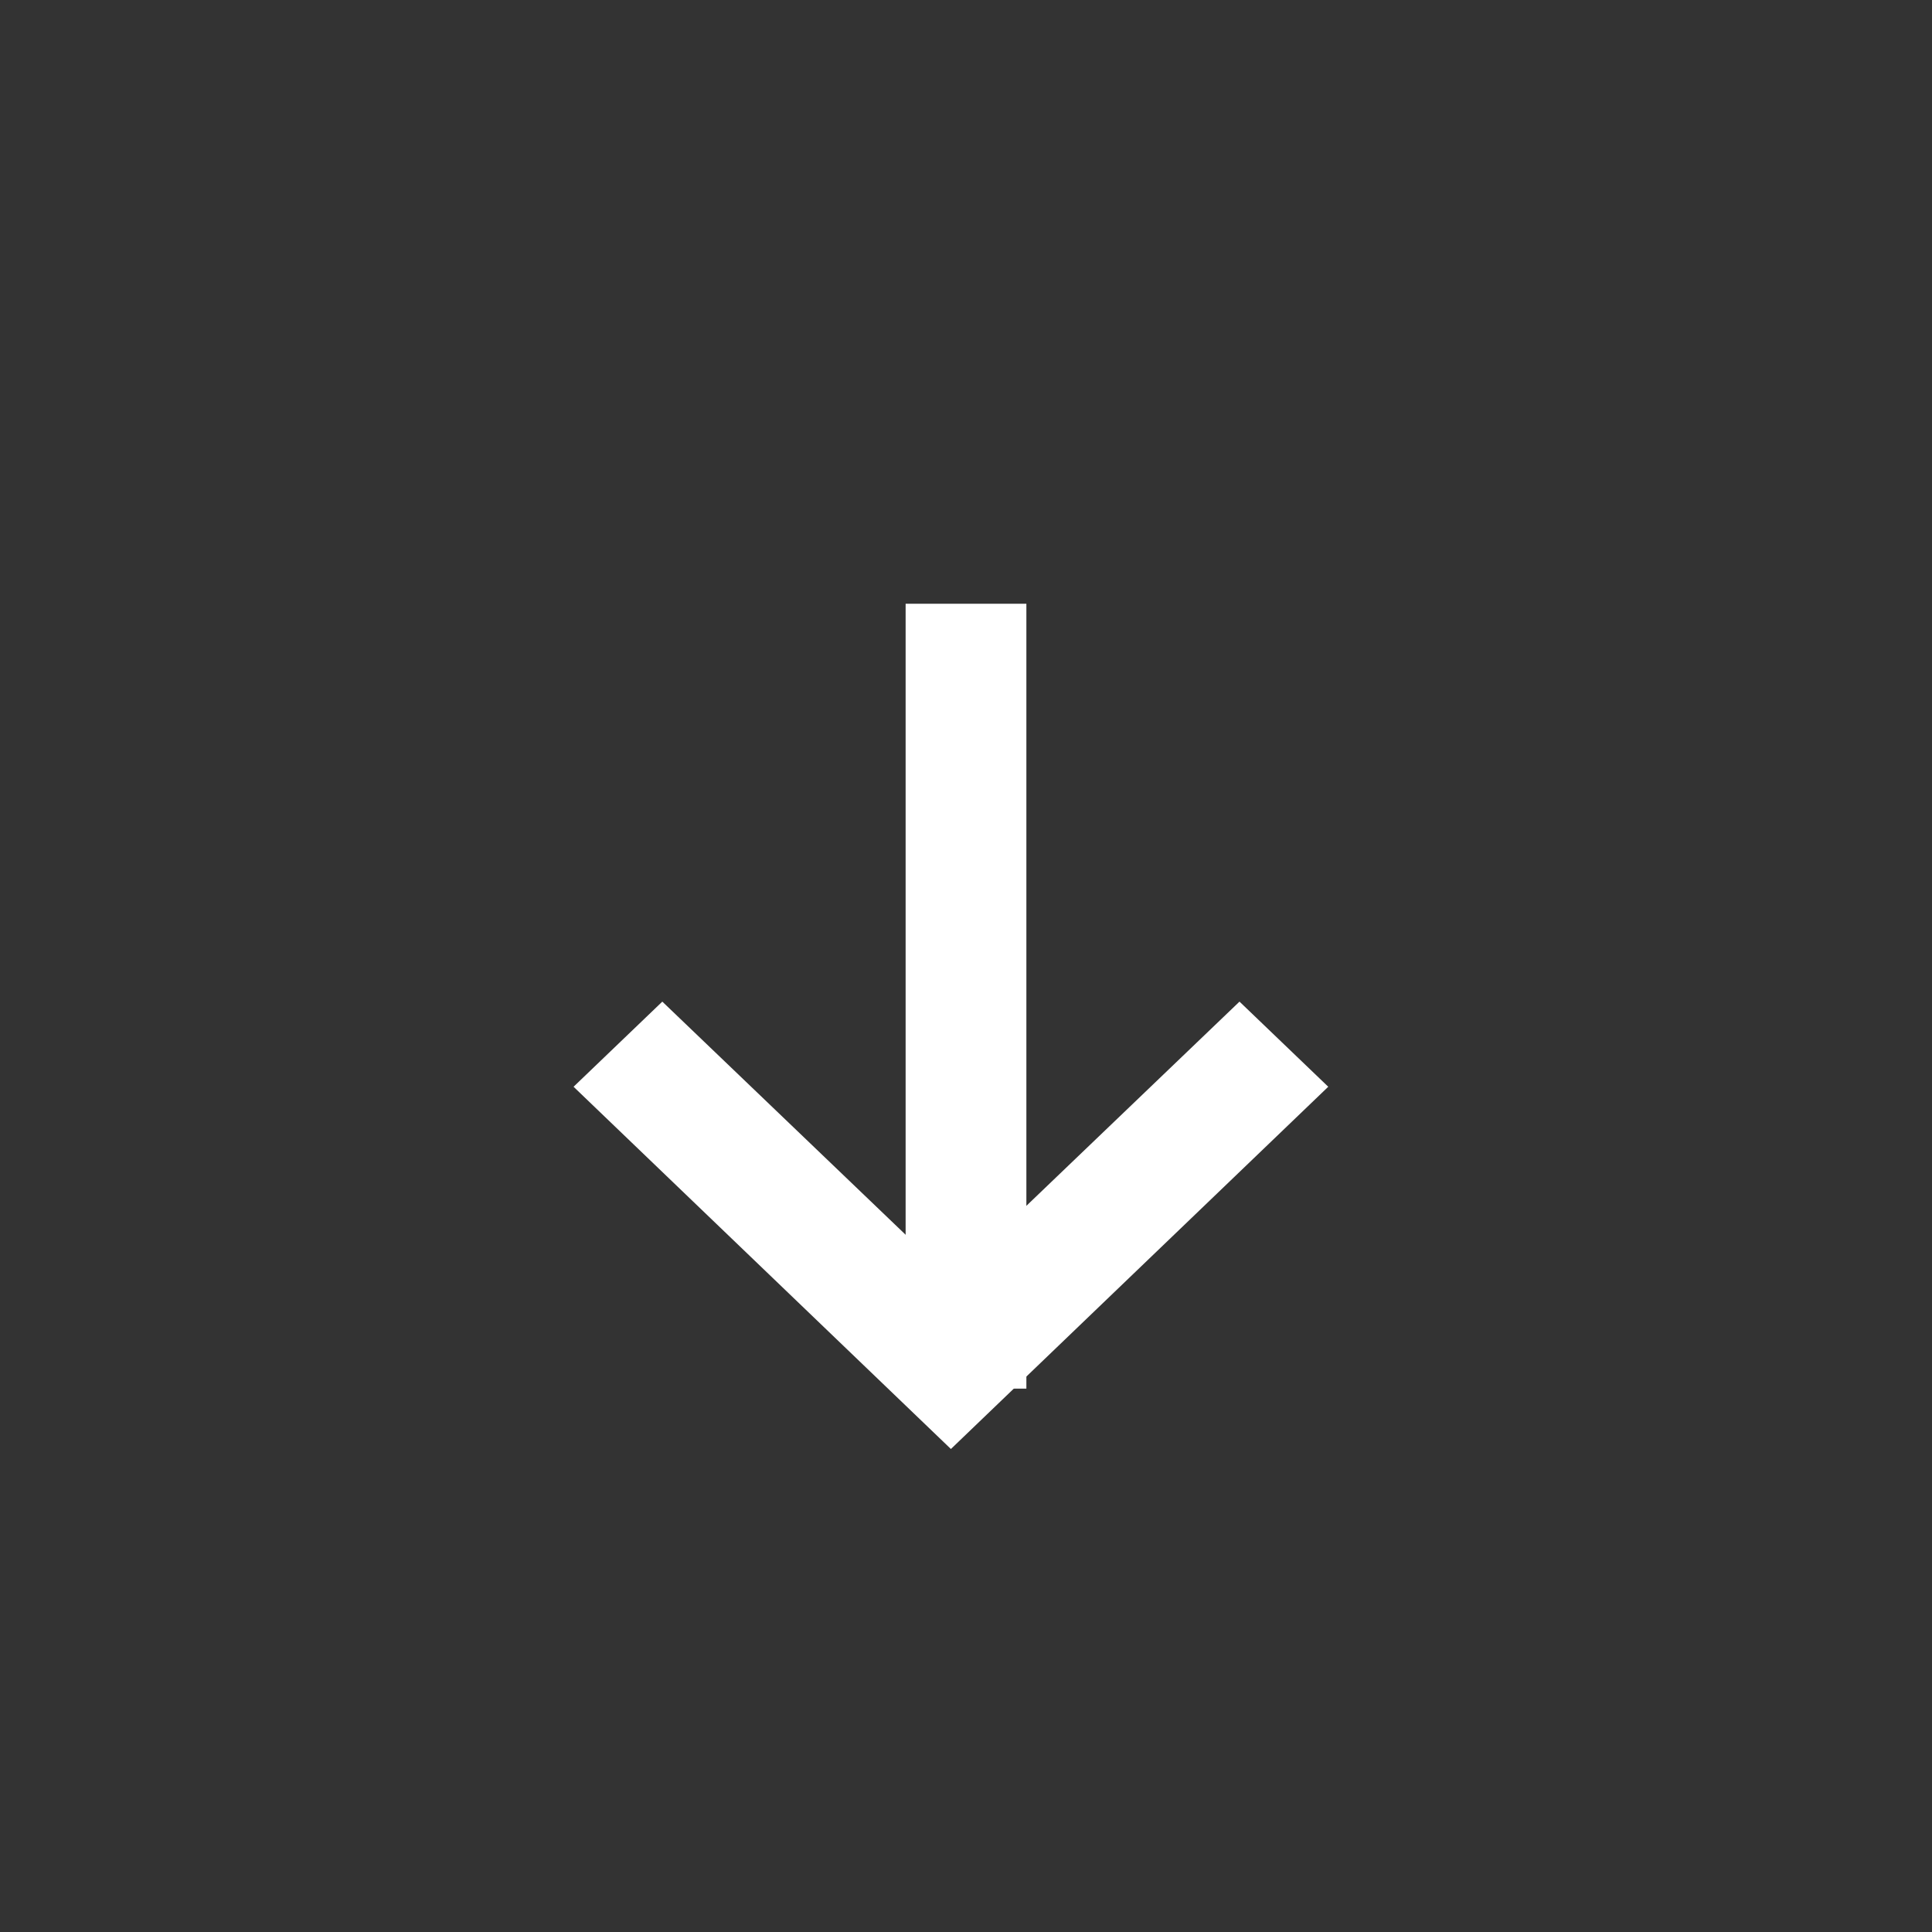
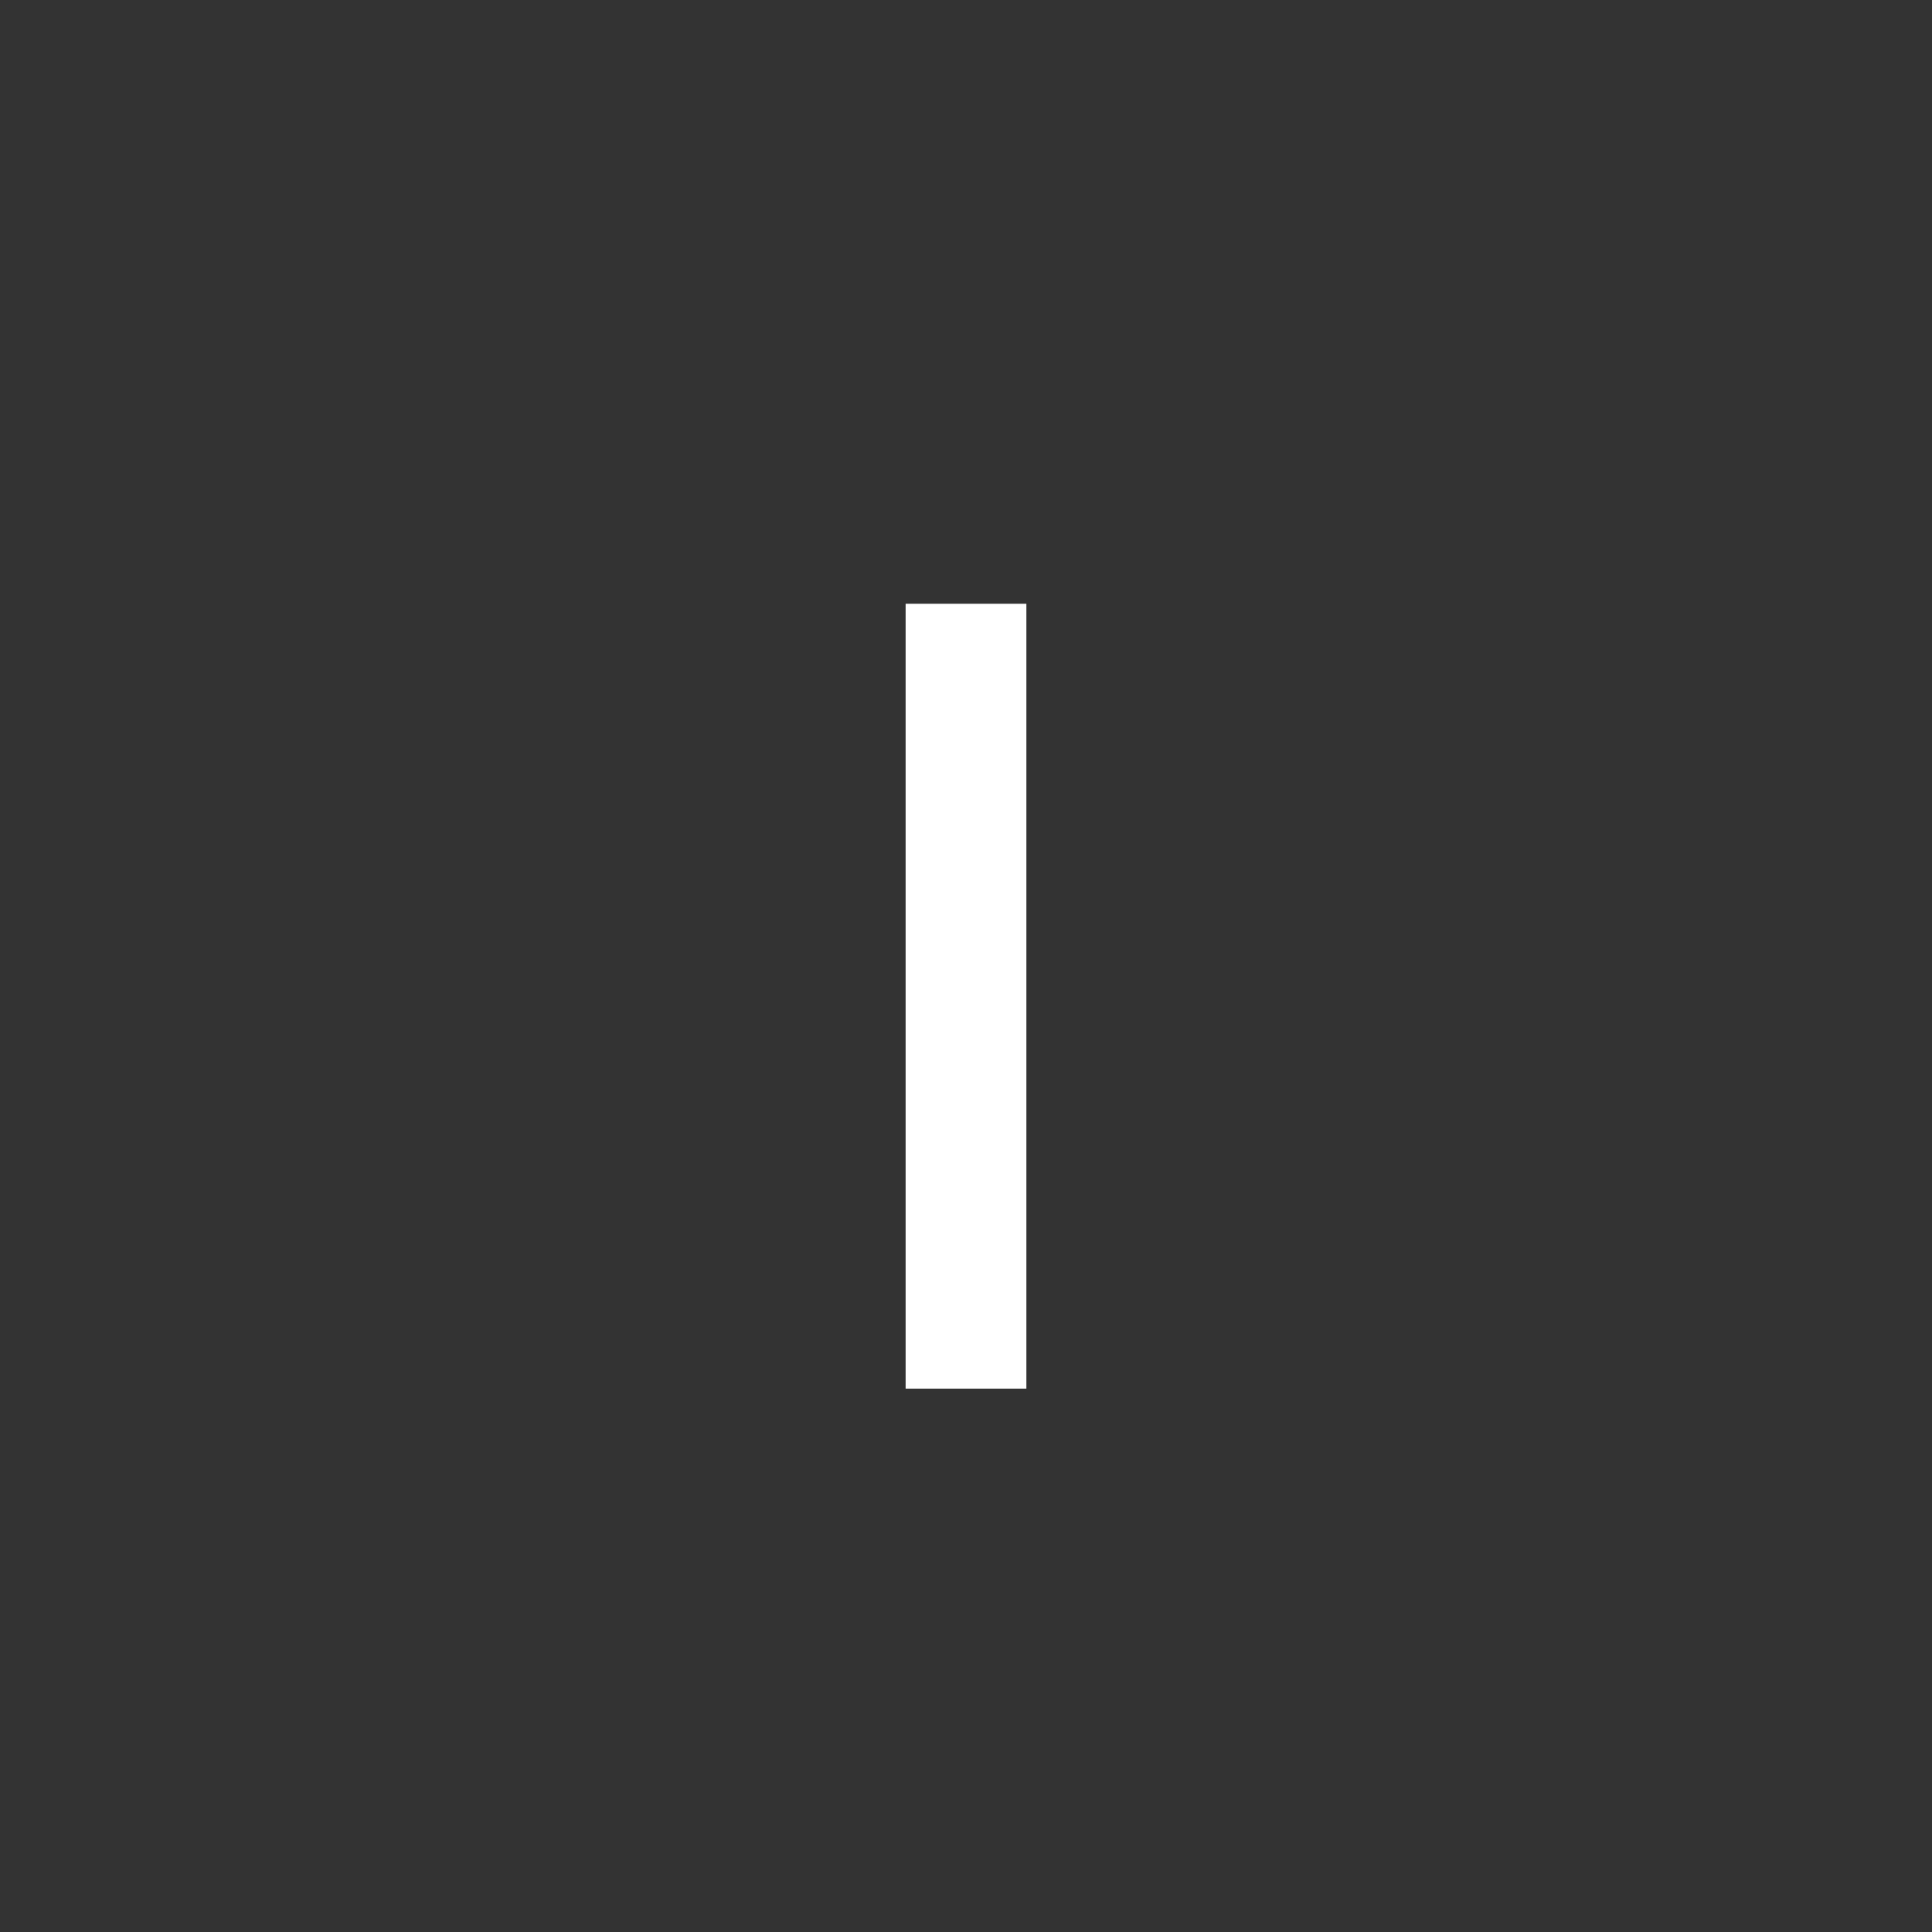
<svg xmlns="http://www.w3.org/2000/svg" xmlns:xlink="http://www.w3.org/1999/xlink" width="32" height="32" viewBox="0 0 32 32">
  <rect x="0" y="0" width="32" height="32" fill="#333333" stroke="none" />
  <defs>
-     <path id="ofe5a" d="M1348.41 4998.03l-4.58-4.78 4.58-4.78-1.41-1.47-6 6.25 6 6.25z" />
    <path id="ofe5b" d="M1348 5000v-13h2v13z" />
  </defs>
  <g>
    <g transform="translate(-1333 -4977)">
      <g transform="matrix(0 -1 -1 0 6342 6342)">
        <g />
        <g>
          <use fill="#fff" xlink:href="#ofe5a" />
        </g>
      </g>
      <g>
        <use fill="#fff" xlink:href="#ofe5b" />
      </g>
    </g>
  </g>
</svg>